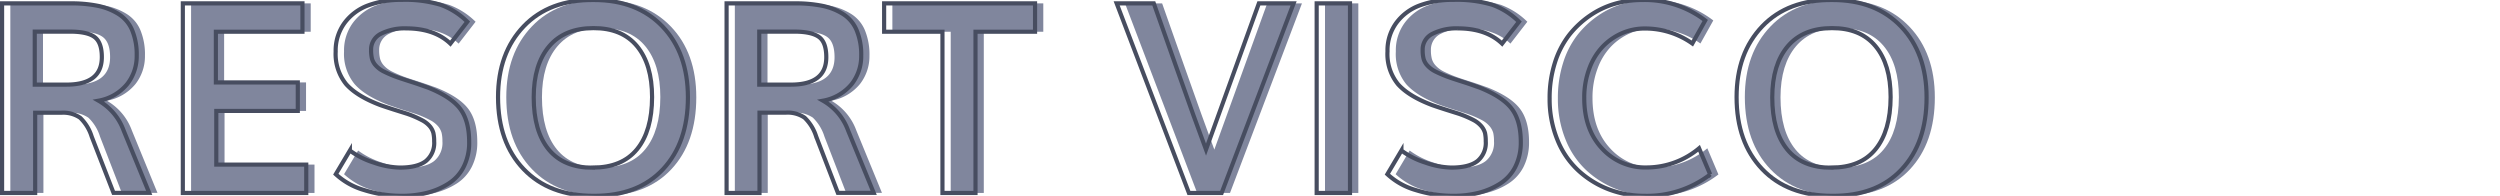
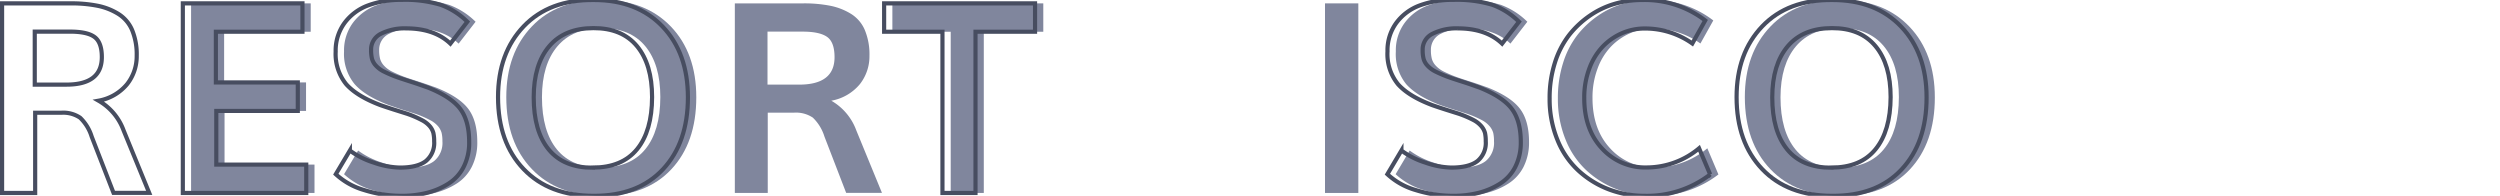
<svg xmlns="http://www.w3.org/2000/svg" id="Capa_1" data-name="Capa 1" viewBox="0 0 600 47">
  <defs>
    <style>.cls-1{fill:#80869d;}.cls-2{fill:none;stroke:#474d60;stroke-miterlimit:10;}</style>
  </defs>
-   <path class="cls-1" d="M2.48,46.31V.81H18.89a32.1,32.1,0,0,1,6.48.57A15.11,15.11,0,0,1,30.32,3.3a8.47,8.47,0,0,1,3.35,3.87,15.22,15.22,0,0,1,1.12,6.21,10.8,10.8,0,0,1-2.28,6.79,11.5,11.5,0,0,1-6.87,4,13.57,13.57,0,0,1,6,7.12l6.15,15H29.23L24,32.78a10.58,10.58,0,0,0-2.78-4.53,7.23,7.23,0,0,0-4.53-1.19H10.42V46.31Zm7.84-26h7.6q8.49,0,8.5-6.59c0-2.4-.6-4-1.78-4.86s-3.15-1.27-5.88-1.27H10.32Z" />
  <path class="cls-1" d="M45.86,46.31V.81H74.57V7.62H53.79V19.78H73.45v6.84H53.89V39.5H75.48v6.81Z" />
  <path class="cls-1" d="M98.42,47a29.89,29.89,0,0,1-9-1.37,17,17,0,0,1-6.85-3.82l3.38-5.68a19.6,19.6,0,0,0,5.76,2.9,20.14,20.14,0,0,0,6.24,1.19q4.22,0,6.23-1.56a5.62,5.62,0,0,0,2-4.75,8.47,8.47,0,0,0-.19-2,4.24,4.24,0,0,0-.84-1.59,6.3,6.3,0,0,0-2-1.53,24.83,24.83,0,0,0-3.48-1.49l-3.17-1C95,25.8,94,25.44,93.26,25.19q-5.62-2.13-8.15-5a11.44,11.44,0,0,1-2.54-7.83A11.22,11.22,0,0,1,84.68,5.5a12.34,12.34,0,0,1,5.61-4.19,22.36,22.36,0,0,1,8-1.34,29.41,29.41,0,0,1,9.47,1.19,17.71,17.71,0,0,1,6.38,4.06l-4.07,5.25q-3.84-3.66-10.65-3.66a12.54,12.54,0,0,0-6,1.28A4.2,4.2,0,0,0,91,12a8.75,8.75,0,0,0,.22,2.11,4.06,4.06,0,0,0,.92,1.62,6.48,6.48,0,0,0,2,1.47,29.15,29.15,0,0,0,3.5,1.46c.52.18,1.61.54,3.26,1.07s2.9,1,3.71,1.27q5.56,2.22,7.75,5.09t2.19,8a12.75,12.75,0,0,1-1.35,6,10.21,10.21,0,0,1-3.65,4,17.7,17.7,0,0,1-5.13,2.19A24.38,24.38,0,0,1,98.42,47Z" />
  <path class="cls-1" d="M144.45,47q-10.66,0-16.8-6.42t-6.14-17.27q0-10.56,6.17-17T144.54,0Q154.89,0,161,6.36t6.11,17q0,10.88-6,17.28T144.45,47Zm-.19-6.78q7,0,10.6-4.39t3.62-12.52q0-7.87-3.62-12.23T144.39,6.75q-6.91,0-10.61,4.36t-3.71,12.23q0,8.16,3.6,12.54T144.26,40.25Z" />
  <path class="cls-1" d="M176.36,46.31V.81h16.4a32.27,32.27,0,0,1,6.49.57A15.11,15.11,0,0,1,204.2,3.3a8.45,8.45,0,0,1,3.34,3.87,15.21,15.21,0,0,1,1.13,6.21,10.8,10.8,0,0,1-2.28,6.79,11.52,11.52,0,0,1-6.88,4,13.57,13.57,0,0,1,6,7.12l6.16,15h-8.59l-5.22-13.53a10.68,10.68,0,0,0-2.78-4.53,7.26,7.26,0,0,0-4.54-1.19h-6.28V46.31Zm7.84-26h7.59q8.51,0,8.5-6.59,0-3.6-1.78-4.86c-1.19-.84-3.14-1.27-5.87-1.27H184.2Z" />
  <path class="cls-1" d="M228.17,46.31V7.62h-14V.81h36.22V7.62H236.11V46.31Z" />
-   <path class="cls-1" d="M287.32,46.31,270,.81h8.91q.69,1.94,5.33,15.1t7.2,20q2.71-7.47,12.69-35.1h8.34L295.2,46.31Z" />
  <path class="cls-1" d="M318,46.31V.81H326v45.5Z" />
  <path class="cls-1" d="M350.79,47a30,30,0,0,1-9-1.37,16.92,16.92,0,0,1-6.84-3.82l3.37-5.68a19.54,19.54,0,0,0,5.77,2.9,20,20,0,0,0,6.23,1.19c2.82,0,4.89-.52,6.24-1.56a5.65,5.65,0,0,0,2-4.75,9.11,9.11,0,0,0-.18-2,4.28,4.28,0,0,0-.85-1.59,6.37,6.37,0,0,0-1.95-1.53,25.57,25.57,0,0,0-3.49-1.49l-3.17-1c-1.49-.48-2.58-.84-3.26-1.09q-5.62-2.13-8.16-5A11.43,11.43,0,0,1,335,12.34a11.15,11.15,0,0,1,2.11-6.84,12.24,12.24,0,0,1,5.61-4.19,22.32,22.32,0,0,1,8-1.34,29.46,29.46,0,0,1,9.47,1.19,17.67,17.67,0,0,1,6.37,4.06l-4.06,5.25q-3.84-3.66-10.66-3.66a12.5,12.5,0,0,0-6,1.28A4.18,4.18,0,0,0,343.42,12a8.27,8.27,0,0,0,.22,2.11,3.94,3.94,0,0,0,.92,1.62,6.54,6.54,0,0,0,2,1.47,30.62,30.62,0,0,0,3.5,1.46c.52.18,1.61.54,3.27,1.07s2.89,1,3.7,1.27q5.56,2.22,7.75,5.09t2.19,8a12.87,12.87,0,0,1-1.34,6,10.31,10.31,0,0,1-3.66,4,17.64,17.64,0,0,1-5.12,2.19A24.46,24.46,0,0,1,350.79,47Z" />
  <path class="cls-1" d="M396.67,47a23.84,23.84,0,0,1-8.56-1.55A22.72,22.72,0,0,1,380.86,41a20.32,20.32,0,0,1-5.08-7.39,25.79,25.79,0,0,1-1.89-10,27.76,27.76,0,0,1,1.26-8.54,21.32,21.32,0,0,1,3.42-6.66,22.6,22.6,0,0,1,5-4.67,20.84,20.84,0,0,1,6-2.84A23.14,23.14,0,0,1,396,0a23.8,23.8,0,0,1,15.19,4.91l-3.09,5.53a19.63,19.63,0,0,0-11.44-3.6A13.49,13.49,0,0,0,391.18,8a14.37,14.37,0,0,0-4.61,3.25,15.22,15.22,0,0,0-3.18,5.28,19.71,19.71,0,0,0-1.19,7q0,7.53,4.25,12.09a14,14,0,0,0,10.75,4.57,19.63,19.63,0,0,0,12.56-4.6l2.66,6.28A24.88,24.88,0,0,1,396.67,47Z" />
  <path class="cls-1" d="M441.7,47Q431,47,424.9,40.61t-6.14-17.27q0-10.56,6.17-17T441.79,0q10.35,0,16.46,6.39t6.11,17q0,10.88-6,17.28T441.7,47Zm-.19-6.78q7,0,10.6-4.39t3.62-12.52q0-7.87-3.62-12.23T441.64,6.75q-6.92,0-10.61,4.36t-3.71,12.23q0,8.16,3.6,12.54T441.51,40.25Z" />
  <path class="cls-2" d="M.5,46.31V.81H16.91a32.1,32.1,0,0,1,6.48.57A15.11,15.11,0,0,1,28.34,3.3a8.47,8.47,0,0,1,3.35,3.87,15.22,15.22,0,0,1,1.12,6.21,10.8,10.8,0,0,1-2.28,6.79,11.5,11.5,0,0,1-6.87,4,13.57,13.57,0,0,1,6,7.12l6.15,15H27.25L22,32.78a10.58,10.58,0,0,0-2.78-4.53,7.23,7.23,0,0,0-4.53-1.19H8.44V46.31Zm7.84-26h7.6q8.49,0,8.5-6.59c0-2.4-.6-4-1.78-4.86s-3.15-1.27-5.88-1.27H8.34Z" />
  <path class="cls-2" d="M43.88,46.31V.81H72.59V7.62H51.81V19.78H71.47v6.84H51.91V39.5H73.5v6.81Z" />
  <path class="cls-2" d="M96.44,47a29.89,29.89,0,0,1-9-1.37,17,17,0,0,1-6.85-3.82l3.38-5.68a19.6,19.6,0,0,0,5.76,2.9,20.14,20.14,0,0,0,6.24,1.19q4.22,0,6.23-1.56a5.62,5.62,0,0,0,2-4.75,9,9,0,0,0-.19-2,4.24,4.24,0,0,0-.84-1.59,6.3,6.3,0,0,0-2-1.53,24.83,24.83,0,0,0-3.48-1.49l-3.17-1c-1.49-.48-2.58-.84-3.27-1.09q-5.62-2.13-8.16-5a11.48,11.48,0,0,1-2.53-7.83A11.22,11.22,0,0,1,82.7,5.5a12.34,12.34,0,0,1,5.61-4.19,22.36,22.36,0,0,1,8-1.34,29.41,29.41,0,0,1,9.47,1.19,17.71,17.71,0,0,1,6.38,4.06l-4.07,5.25q-3.84-3.66-10.65-3.66a12.54,12.54,0,0,0-6,1.28A4.2,4.2,0,0,0,89.06,12a8.75,8.75,0,0,0,.22,2.11,4.06,4.06,0,0,0,.92,1.62,6.48,6.48,0,0,0,2,1.47,29.15,29.15,0,0,0,3.5,1.46c.52.18,1.61.54,3.26,1.07s2.9,1,3.71,1.27q5.57,2.22,7.75,5.09c1.46,1.92,2.18,4.59,2.18,8a12.75,12.75,0,0,1-1.34,6,10.16,10.16,0,0,1-3.66,4,17.53,17.53,0,0,1-5.12,2.19A24.43,24.43,0,0,1,96.44,47Z" />
  <path class="cls-2" d="M142.47,47q-10.66,0-16.8-6.42t-6.14-17.27q0-10.56,6.17-17T142.56,0Q152.91,0,159,6.36t6.1,17q0,10.88-6,17.28T142.47,47Zm-.19-6.78q7,0,10.6-4.39t3.62-12.52q0-7.87-3.62-12.23T142.41,6.75q-6.91,0-10.61,4.36t-3.71,12.23q0,8.16,3.6,12.54T142.28,40.25Z" />
-   <path class="cls-2" d="M174.38,46.31V.81h16.4a32.27,32.27,0,0,1,6.49.57,15.11,15.11,0,0,1,4.95,1.92,8.45,8.45,0,0,1,3.34,3.87,15.21,15.21,0,0,1,1.13,6.21,10.8,10.8,0,0,1-2.28,6.79,11.52,11.52,0,0,1-6.88,4,13.57,13.57,0,0,1,6,7.12l6.16,15h-8.6l-5.21-13.53a10.68,10.68,0,0,0-2.79-4.53,7.23,7.23,0,0,0-4.53-1.19h-6.28V46.31Zm7.84-26h7.59q8.5,0,8.5-6.59,0-3.6-1.78-4.86c-1.19-.84-3.14-1.27-5.87-1.27h-8.44Z" />
  <path class="cls-2" d="M226.19,46.31V7.62h-14V.81h36.22V7.62H234.12V46.31Z" />
-   <path class="cls-2" d="M285.34,46.31,268,.81h8.91q.69,1.94,5.33,15.1t7.2,20q2.71-7.47,12.69-35.1h8.34l-17.28,45.5Z" />
-   <path class="cls-2" d="M316,46.31V.81H324v45.5Z" />
  <path class="cls-2" d="M348.81,47a30,30,0,0,1-9-1.37,16.92,16.92,0,0,1-6.84-3.82l3.37-5.68a19.54,19.54,0,0,0,5.77,2.9,20,20,0,0,0,6.23,1.19q4.21,0,6.24-1.56a5.65,5.65,0,0,0,2-4.75,9.11,9.11,0,0,0-.18-2,4.28,4.28,0,0,0-.85-1.59,6.37,6.37,0,0,0-1.95-1.53,25.57,25.57,0,0,0-3.49-1.49l-3.17-1c-1.49-.48-2.58-.84-3.26-1.09q-5.62-2.13-8.16-5A11.43,11.43,0,0,1,333,12.34a11.15,11.15,0,0,1,2.11-6.84,12.24,12.24,0,0,1,5.61-4.19,22.32,22.32,0,0,1,8-1.34,29.46,29.46,0,0,1,9.47,1.19,17.67,17.67,0,0,1,6.37,4.06l-4.06,5.25q-3.84-3.66-10.66-3.66a12.5,12.5,0,0,0-6,1.28A4.18,4.18,0,0,0,341.44,12a8.27,8.27,0,0,0,.22,2.11,3.94,3.94,0,0,0,.92,1.62,6.54,6.54,0,0,0,2,1.47,30.62,30.62,0,0,0,3.5,1.46c.52.18,1.61.54,3.27,1.07s2.89,1,3.7,1.27q5.56,2.22,7.75,5.09t2.19,8a12.87,12.87,0,0,1-1.34,6,10.31,10.31,0,0,1-3.66,4,17.64,17.64,0,0,1-5.12,2.19A24.46,24.46,0,0,1,348.81,47Z" />
  <path class="cls-2" d="M394.69,47a23.93,23.93,0,0,1-8.57-1.55A22.79,22.79,0,0,1,378.88,41a20.32,20.32,0,0,1-5.08-7.39,25.79,25.79,0,0,1-1.89-10,27.76,27.76,0,0,1,1.26-8.54,21.32,21.32,0,0,1,3.42-6.66,22.6,22.6,0,0,1,5-4.67,20.84,20.84,0,0,1,6-2.84A23.14,23.14,0,0,1,394.06,0a23.8,23.8,0,0,1,15.19,4.91l-3.09,5.53a19.63,19.63,0,0,0-11.44-3.6A13.49,13.49,0,0,0,389.2,8a14.37,14.37,0,0,0-4.61,3.25,15.22,15.22,0,0,0-3.18,5.28,19.71,19.71,0,0,0-1.19,7q0,7.53,4.25,12.09a14,14,0,0,0,10.75,4.57,19.63,19.63,0,0,0,12.56-4.6l2.66,6.28A24.88,24.88,0,0,1,394.69,47Z" />
  <path class="cls-2" d="M439.72,47q-10.67,0-16.8-6.42t-6.14-17.27q0-10.56,6.17-17T439.81,0q10.35,0,16.46,6.39t6.11,17q0,10.88-6,17.28T439.72,47Zm-.19-6.78q7,0,10.59-4.39t3.63-12.52q0-7.87-3.63-12.23T439.66,6.75q-6.92,0-10.61,4.36t-3.71,12.23q0,8.16,3.6,12.54T439.53,40.25Z" />
</svg>